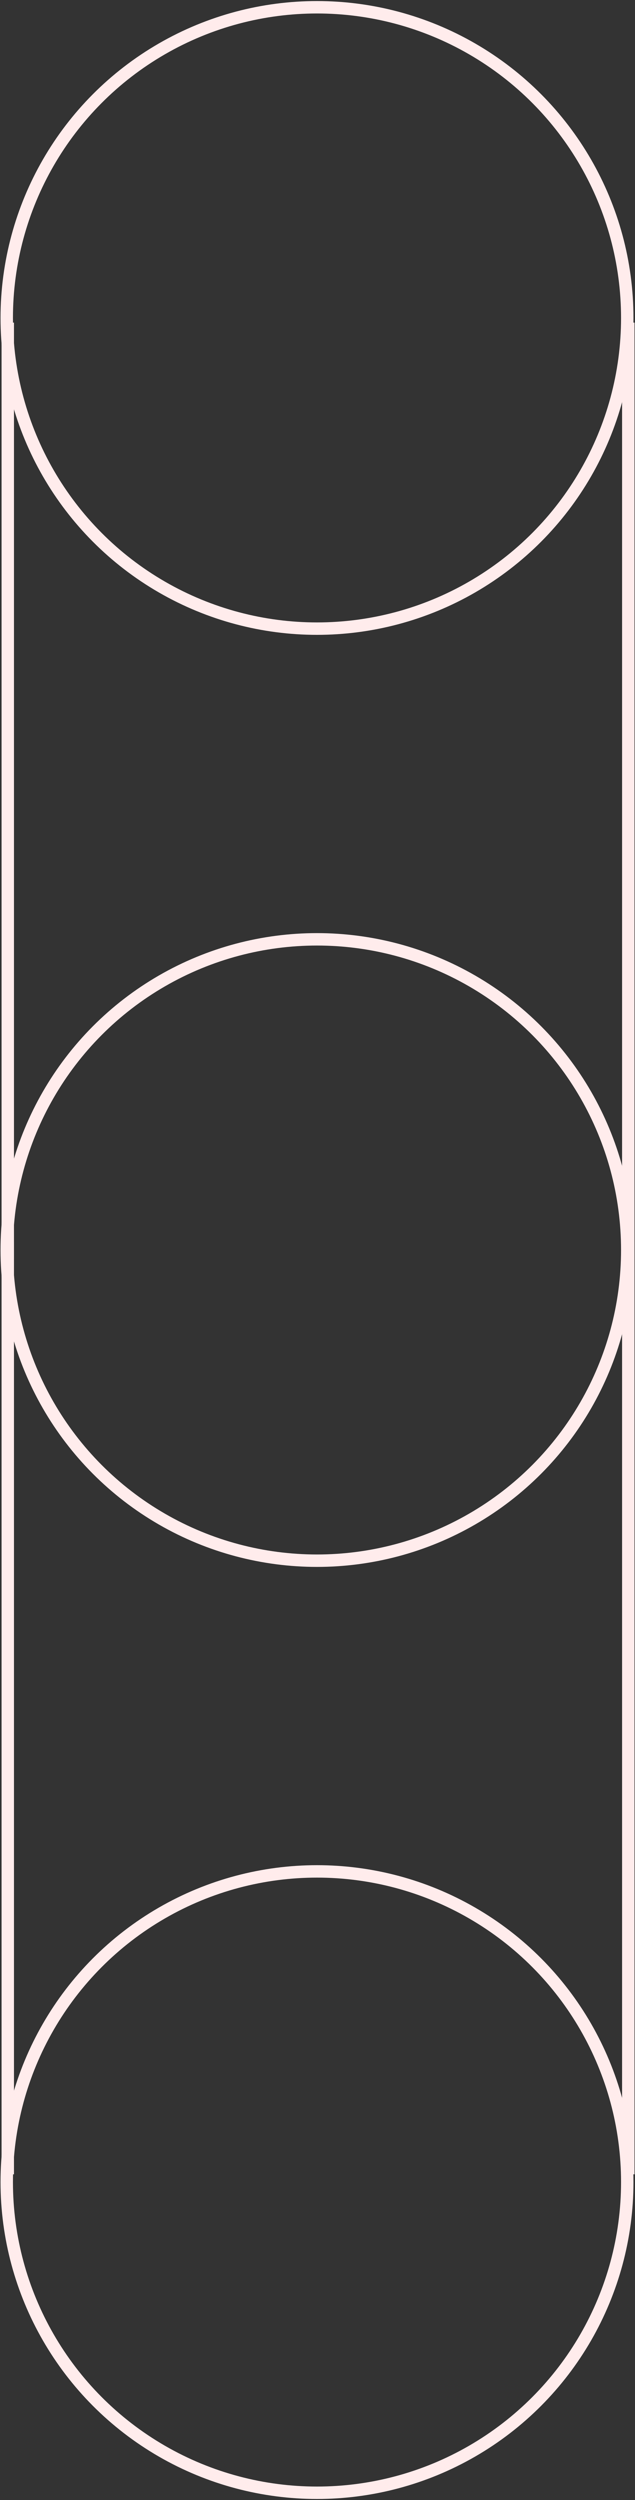
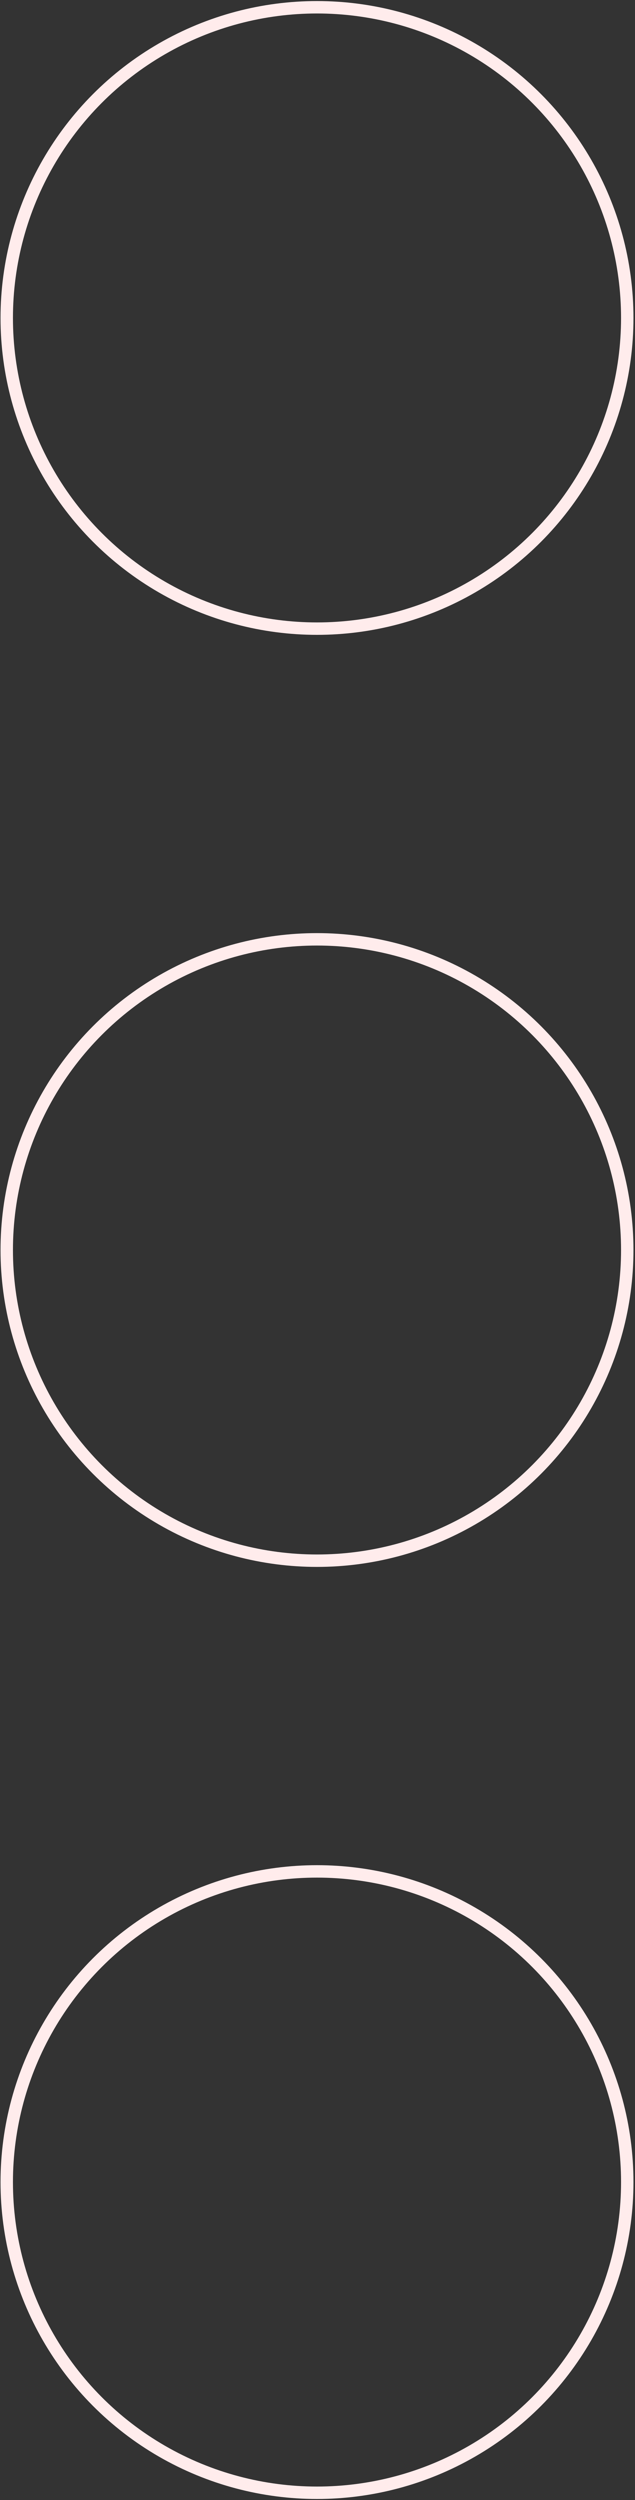
<svg xmlns="http://www.w3.org/2000/svg" width="307" height="1207" viewBox="0 0 307 1207" fill="none">
  <rect x="0" y="0" width="307" height="1207" fill="#333333" stroke="none" />
  <circle cx="153.257" cy="153.507" r="150" stroke="#FFECEC" stroke-width="6" />
  <circle cx="153.257" cy="603.507" r="150" stroke="#FFECEC" stroke-width="6" />
-   <path d="M3.757 155.762L3.757 607.762" stroke="#FFECEC" stroke-width="6" />
-   <path d="M303.757 155.762L303.757 607.762" stroke="#FFECEC" stroke-width="6" />
  <circle cx="153.257" cy="1053.51" r="150" stroke="#FFECEC" stroke-width="6" />
-   <path d="M3.757 599.762L3.757 1049.76" stroke="#FFECEC" stroke-width="6" />
-   <path d="M303.757 599.762L303.757 1049.76" stroke="#FFECEC" stroke-width="6" />
</svg>